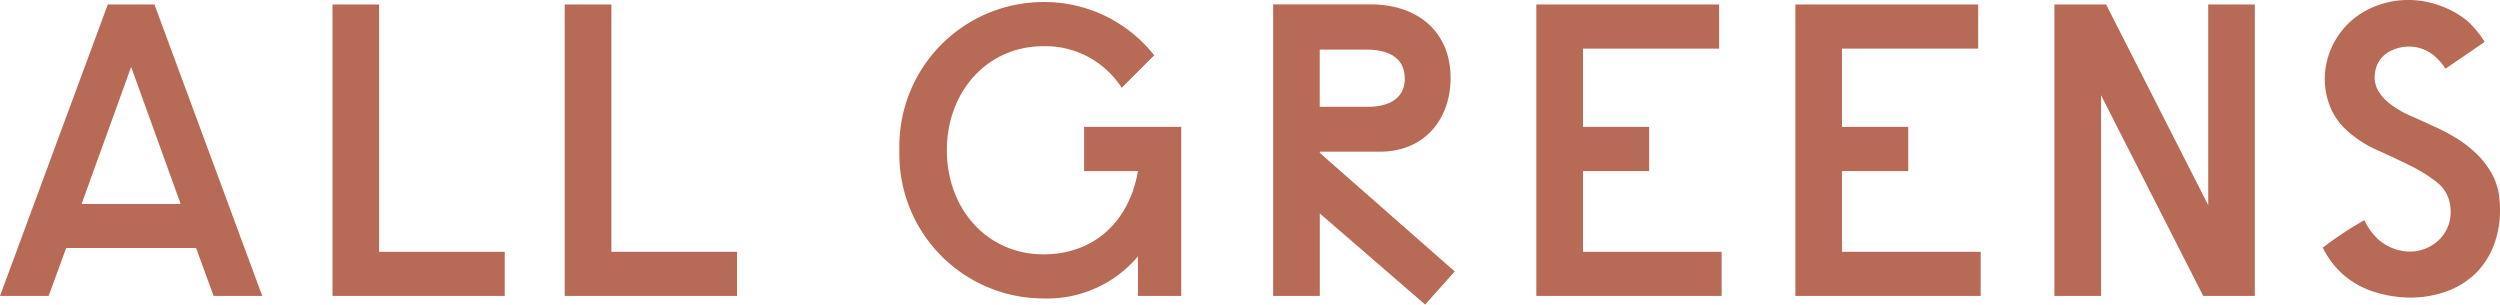
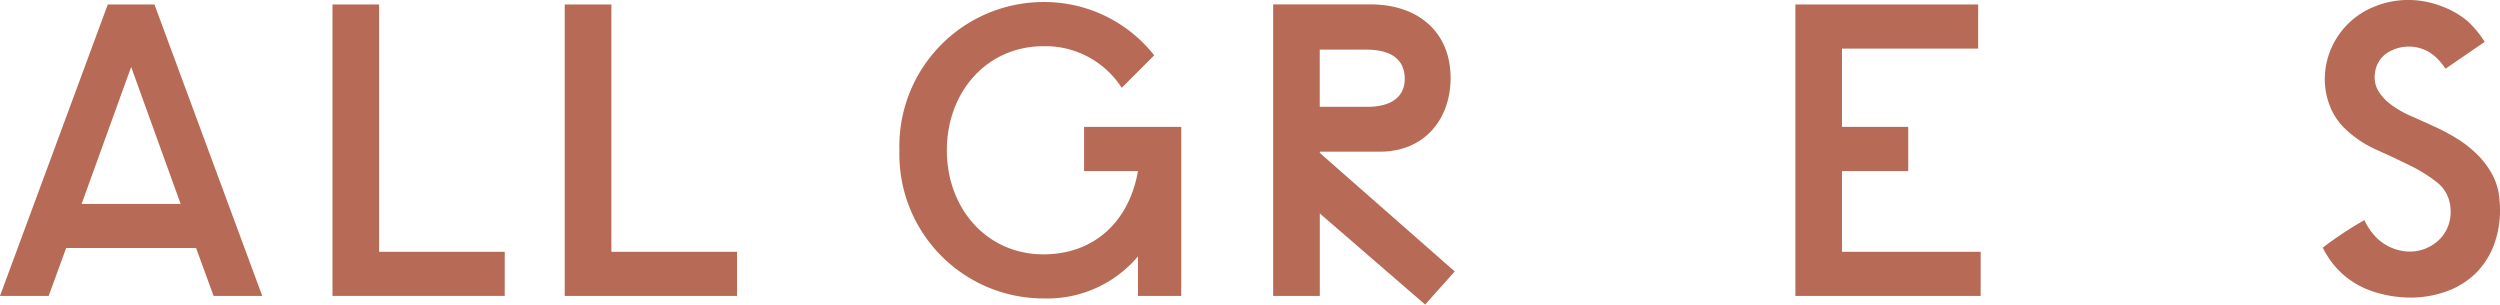
<svg xmlns="http://www.w3.org/2000/svg" width="196.989" height="24" viewBox="0 0 196.989 24">
  <g id="ALL-GREENS-LOGO-SINGLE-LINE_terracotta_for-screen" transform="translate(-7.78 -6.586)">
    <path id="Path_30697" data-name="Path 30697" d="M18.114,12.283l3.9,10.794H14.211ZM16.274,7.36,7.78,30.324h3.835l1.38-3.776H23.229l1.38,3.776h3.835L19.95,7.36Z" transform="translate(0 -0.422)" fill="#b76b56" />
    <path id="Path_30698" data-name="Path 30698" d="M65.3,7.36V30.324H78.873V26.849h-9.9V7.36Z" transform="translate(-31.322 -0.422)" fill="#b76b56" />
    <path id="Path_30699" data-name="Path 30699" d="M105.48,7.36V30.324h13.577V26.849h-9.9V7.36Z" transform="translate(-53.202 -0.422)" fill="#b76b56" />
    <path id="Path_30700" data-name="Path 30700" d="M177.932,20.252h4.245c-.688,3.967-3.443,6.563-7.447,6.563-4.459,0-7.611-3.607-7.611-8.2s3.152-8.2,7.611-8.2a7.146,7.146,0,0,1,6.167,3.279l2.56-2.56a11.012,11.012,0,0,0-8.727-4.2,11.366,11.366,0,0,0-11.35,11.678,11.366,11.366,0,0,0,11.35,11.678,9.362,9.362,0,0,0,7.447-3.311V30.09h3.411V16.772h-7.656v3.48Z" transform="translate(-84.731 -0.188)" fill="#b76b56" />
-     <path id="Path_30701" data-name="Path 30701" d="M273.57,7.36V30.324h14.6V26.849H277.246V20.486h5.215v-3.48h-5.215V10.84h10.726V7.36Z" transform="translate(-144.734 -0.422)" fill="#b76b56" />
    <path id="Path_30702" data-name="Path 30702" d="M318.39,7.36V30.324h14.6V26.849H322.061V20.486h5.22v-3.48h-5.22V10.84h10.731V7.36Z" transform="translate(-169.141 -0.422)" fill="#b76b56" />
-     <path id="Path_30703" data-name="Path 30703" d="M375.32,7.36V23.173L367.272,7.36H363.2V30.324h3.676V14.515l8.048,15.809h4.067V7.36Z" transform="translate(-193.542 -0.422)" fill="#b76b56" />
    <path id="Path_30704" data-name="Path 30704" d="M231.706,10.917h3.671c1.968,0,3.033.779,3.033,2.3,0,1.366-.984,2.209-2.951,2.209h-3.748V10.917Zm0,8.043,4.755,0c3.484,0,5.561-2.546,5.561-5.807,0-3.7-2.655-5.8-6.294-5.8H228.04V30.324h3.676V23.829l8.3,7.178,2.332-2.61-10.63-9.337v-.1Z" transform="translate(-119.941 -0.422)" fill="#b76b56" />
    <path id="Path_30705" data-name="Path 30705" d="M423.552,22.314a5,5,0,0,0-.578-1.995,6.774,6.774,0,0,0-1.2-1.585,9.133,9.133,0,0,0-1.612-1.253,14.776,14.776,0,0,0-1.817-.956c-.588-.273-1.18-.542-1.758-.792a7.794,7.794,0,0,1-1.558-.888,3.846,3.846,0,0,1-1.038-1.116,2.144,2.144,0,0,1-.241-1.439,2.169,2.169,0,0,1,1.079-1.612,3.21,3.21,0,0,1,1.867-.41,3.114,3.114,0,0,1,1.8.788,4.786,4.786,0,0,1,.8.947l3.088-2.118a8.044,8.044,0,0,0-1.325-1.617,7.1,7.1,0,0,0-2.15-1.221,7.385,7.385,0,0,0-2.2-.455,7.083,7.083,0,0,0-3.124.56,6.212,6.212,0,0,0-3.5,3.794,6.118,6.118,0,0,0-.292,2.159,5.794,5.794,0,0,0,.483,2.045,4.968,4.968,0,0,0,1.239,1.7,8.54,8.54,0,0,0,2.35,1.539c.934.419,1.813.833,2.619,1.23a11.481,11.481,0,0,1,2.177,1.362A2.78,2.78,0,0,1,419.689,23a3.039,3.039,0,0,1-.173,1.366,2.977,2.977,0,0,1-.715,1.107,3.384,3.384,0,0,1-1.157.729,3.253,3.253,0,0,1-1.5.187,3.755,3.755,0,0,1-2.286-1.079,4.877,4.877,0,0,1-.952-1.38,28.943,28.943,0,0,0-3.279,2.168,6.809,6.809,0,0,0,1.735,2.232,6.911,6.911,0,0,0,2.309,1.253,9.6,9.6,0,0,0,2.487.442,8.358,8.358,0,0,0,3.124-.446,6.407,6.407,0,0,0,2.432-1.494,6.283,6.283,0,0,0,1.489-2.459,7.807,7.807,0,0,0,.346-3.307" transform="translate(-218.823 0)" fill="#b76b56" />
  </g>
</svg>